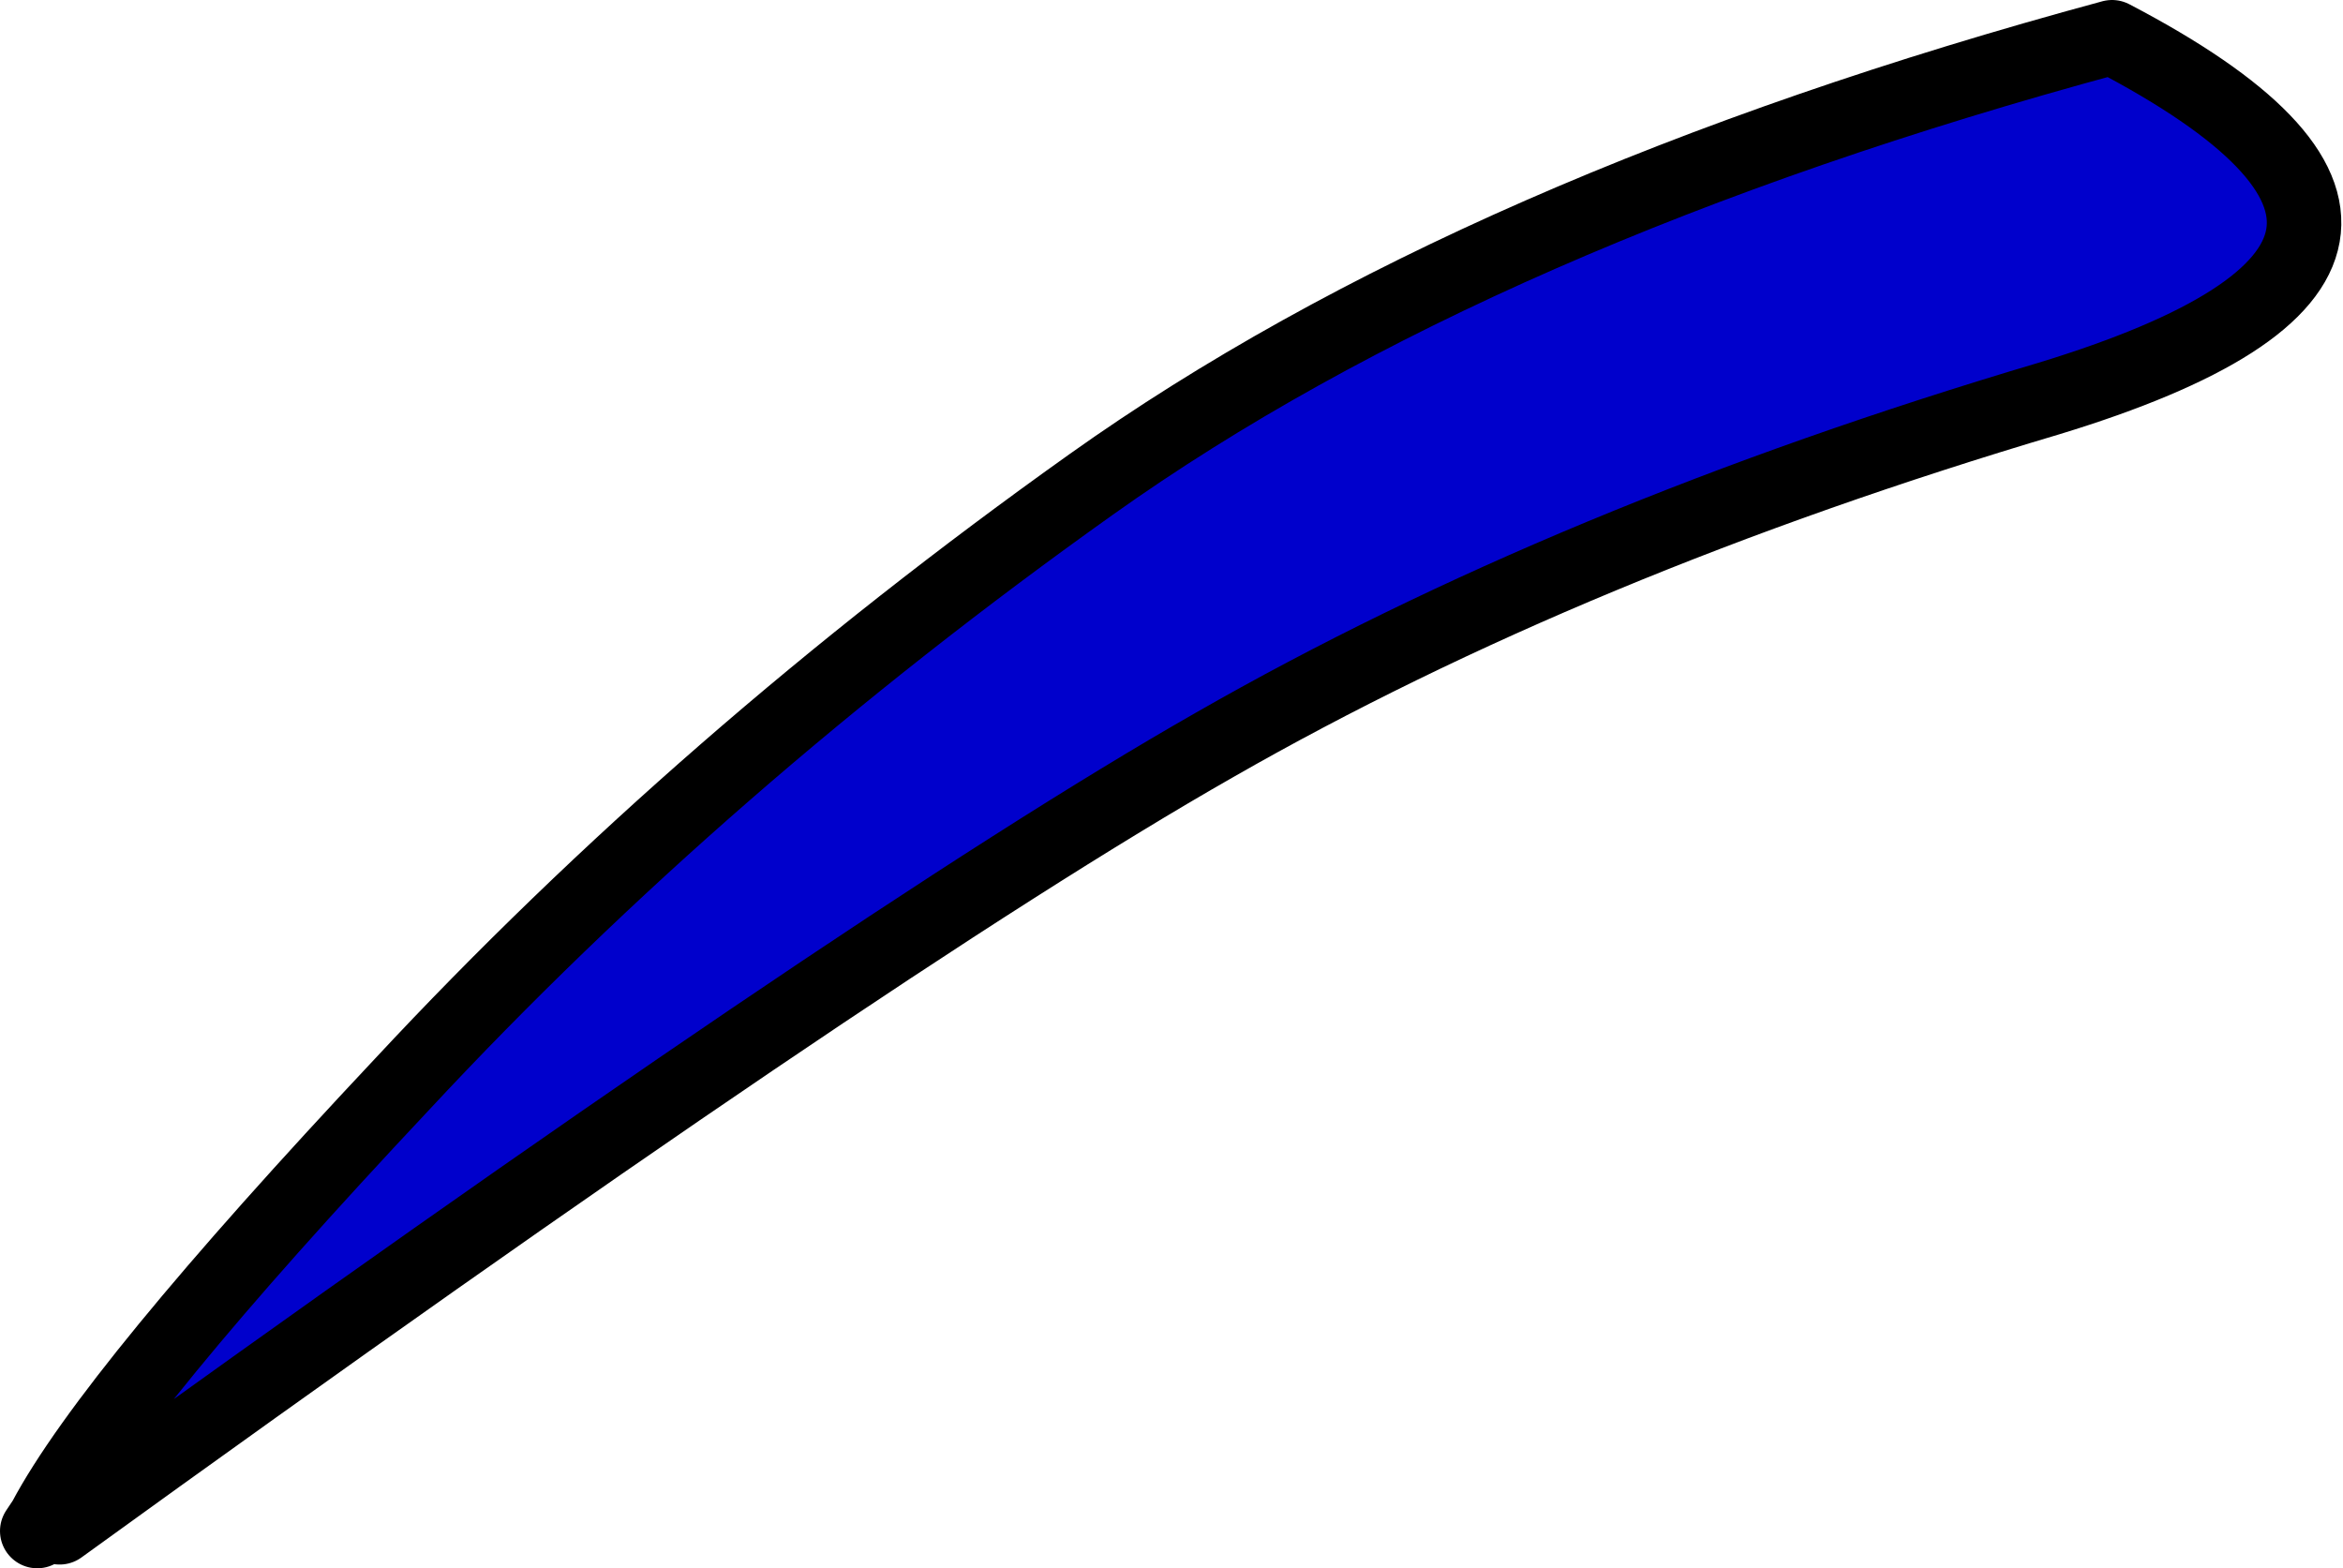
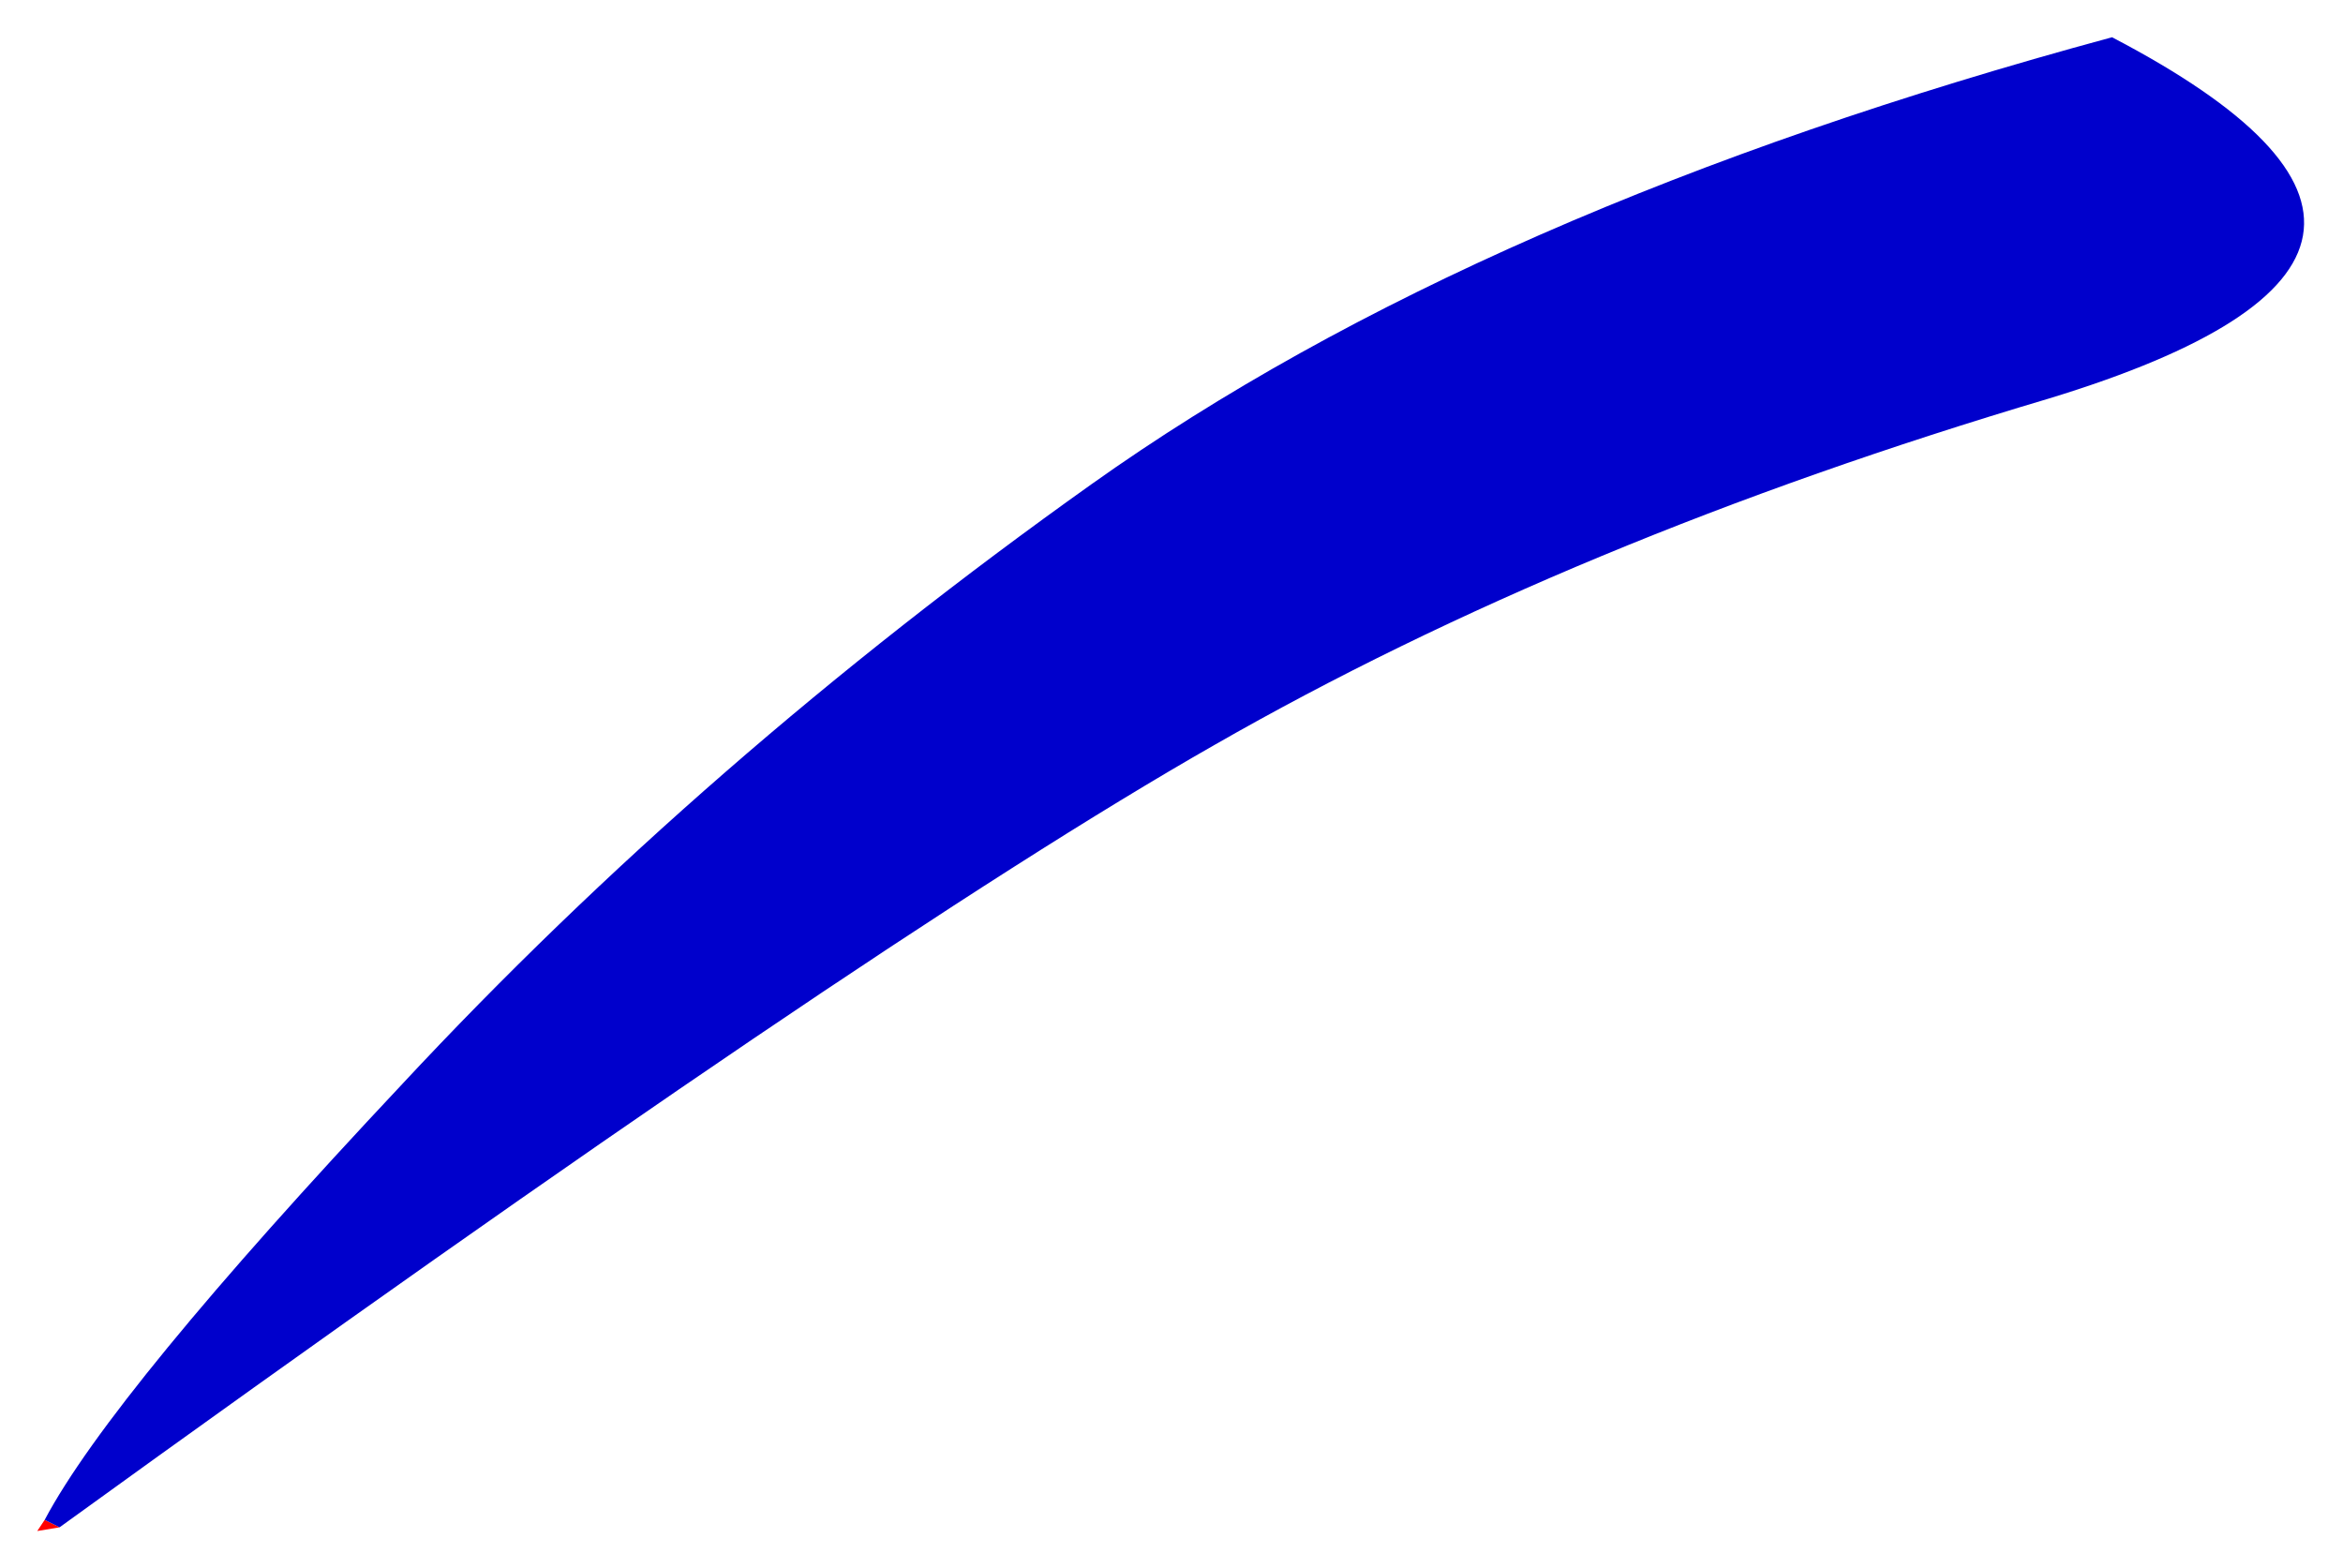
<svg xmlns="http://www.w3.org/2000/svg" height="21.05px" width="31.45px">
  <g transform="matrix(1.0, 0.0, 0.0, 1.0, 0.5, 0.5)">
    <path d="M0.1 19.9 L0.3 20.0 0.0 20.05 0.1 19.9" fill="#ff0000" fill-rule="evenodd" stroke="none" />
    <path d="M0.1 19.9 L0.3 20.0 0.1 19.9" fill="#666666" fill-opacity="0.0" fill-rule="evenodd" stroke="none" />
-     <path d="M0.1 19.9 Q1.0 18.2 4.9 14.05 8.95 9.7 14.15 6.0 19.35 2.3 27.85 0.0 33.4 2.9 27.0 4.85 20.6 6.75 15.8 9.5 11.15 12.15 0.3 20.0 L0.1 19.9" fill="#0000cc" fill-rule="evenodd" stroke="none" />
-     <path d="M0.3 20.0 Q11.15 12.15 15.8 9.5 20.6 6.75 27.0 4.85 33.4 2.9 27.85 0.0 19.35 2.3 14.15 6.0 8.95 9.7 4.9 14.05 1.0 18.2 0.1 19.9 L0.0 20.05" fill="none" stroke="#000000" stroke-linecap="round" stroke-linejoin="round" stroke-width="1.0" />
+     <path d="M0.1 19.9 Q1.0 18.2 4.9 14.05 8.95 9.7 14.15 6.0 19.35 2.3 27.85 0.0 33.4 2.9 27.0 4.85 20.6 6.75 15.8 9.5 11.15 12.15 0.3 20.0 " fill="#0000cc" fill-rule="evenodd" stroke="none" />
  </g>
</svg>